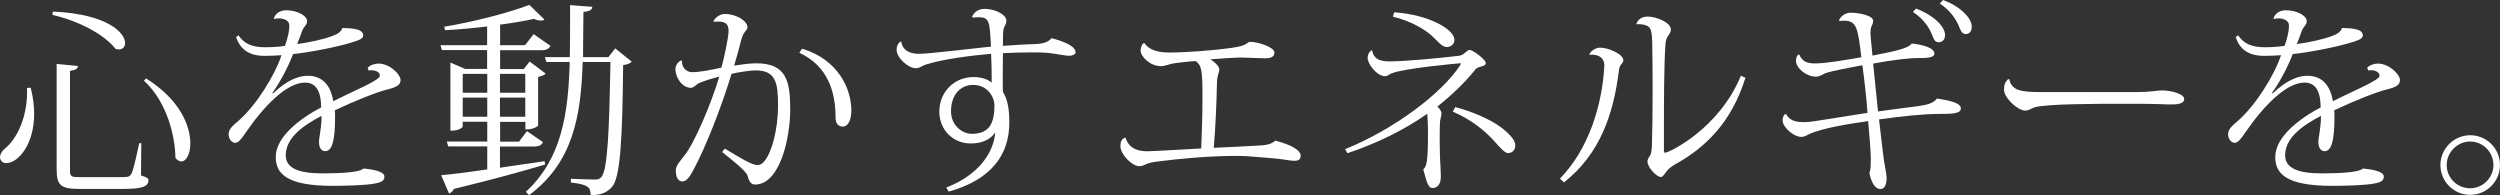
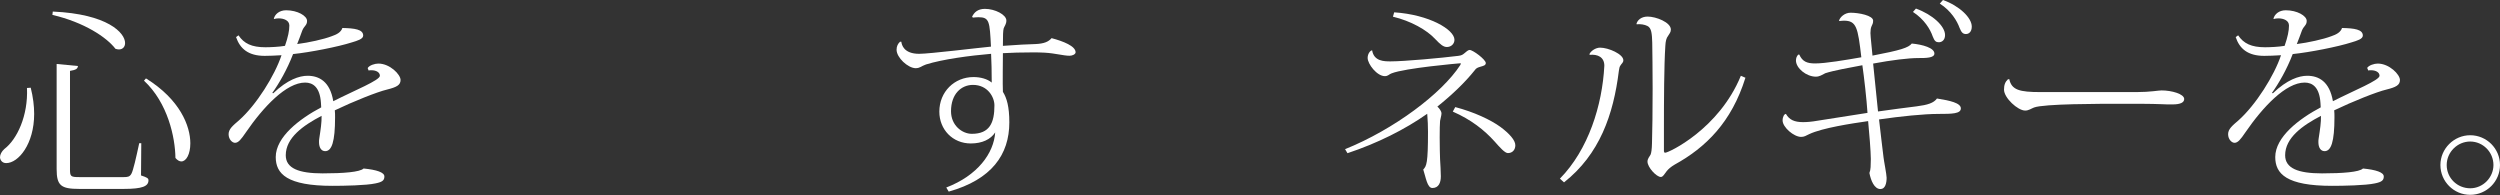
<svg xmlns="http://www.w3.org/2000/svg" id="design" viewBox="0 0 194.66 15.21">
  <rect x="0" y="0" width="194.66" height="15.21" fill="#333333" stroke="none" />
  <defs>
    <style>
      .cls-1 {
        fill: #fff;
        stroke-width: 0px;
      }
    </style>
  </defs>
  <path class="cls-1" d="M2.39,6.82c.19.75.27,1.44.27,2.05,0,2.35-1.23,3.83-2.18,3.83-.35,0-.48-.29-.48-.46,0-.21.13-.45.34-.64.98-.74,1.86-2.59,1.76-4.75l.29-.02ZM4.11.9c4.29.19,5.63,1.67,5.63,2.45,0,.3-.19.5-.48.5-.08,0-.18-.02-.27-.05-.69-.9-2.43-2.06-4.91-2.64l.03-.26ZM4.4,4.98l1.67.16c-.03.21-.13.3-.62.38v7.68c0,.54.06.59.72.59h3.47c.29,0,.46-.02.59-.26.14-.24.37-1.26.61-2.38h.16l-.02,2.51c.48.16.58.22.58.38,0,.46-.46.67-1.92.67h-3.47c-1.42,0-1.76-.26-1.76-1.54V4.98ZM11.36,6.1c2.66,1.65,3.46,3.71,3.46,5.06,0,.85-.32,1.41-.7,1.41-.14,0-.3-.08-.46-.27-.02-1.6-.59-4.29-2.45-6.02l.16-.18Z" />
  <path class="cls-1" d="M28.63,5.3c.13-.22.56-.35.83-.35.9,0,1.73.85,1.73,1.28,0,.4-.32.56-1.04.74-.77.18-2.64.93-4.08,1.62.02.18.02.37.02.54,0,1.92-.26,2.64-.77,2.64-.29,0-.48-.26-.48-.7,0-.1,0-.19.02-.29.11-.72.19-1.23.18-1.76-1.44.75-2.79,1.71-2.79,3.07,0,1.02,1.02,1.41,2.87,1.41,1.6,0,2.91-.1,3.19-.38,1.02.1,1.62.3,1.62.62,0,.29-.14.43-.69.54-.74.16-2.46.19-3.35.19-3.54,0-4.42-.93-4.42-2.24,0-1.57,1.86-2.98,3.54-3.87,0-.11-.02-.22-.02-.35-.08-1.22-.62-1.58-1.23-1.58-1.47,0-3.25,1.89-4.61,3.87-.38.56-.59.82-.85.82-.22,0-.5-.27-.5-.67s.32-.66.82-1.09c1.35-1.2,2.77-3.47,3.3-5.06-.46.03-.99.05-1.31.05-1.28,0-1.92-.56-2.23-1.46l.19-.14c.43.64,1.02.93,2.1.93.37,0,1.07-.03,1.52-.11.24-.69.34-1.18.34-1.58s-.43-.56-.83-.56c-.13,0-.26.02-.35.05l-.03-.02c.08-.34.42-.66.96-.66.88,0,1.63.43,1.63.83,0,.34-.22.38-.37.74-.13.35-.26.72-.4,1.06.88-.11,2.07-.37,2.69-.61.38-.13.72-.3.83-.64.96.02,1.62.11,1.62.59,0,.27-.45.4-.88.53-1.06.34-3.23.77-4.58.91-.46,1.2-1.09,2.29-1.62,3.03l.08.02c1.1-1.06,2.03-1.36,2.67-1.36.9,0,1.75.45,2,1.98,1.68-.85,3.63-1.63,3.63-1.98,0-.27-.29-.43-.66-.43-.08,0-.14,0-.22.02l-.06-.16Z" />
-   <path class="cls-1" d="M38.93,13.06l3.47-.51.05.26c-1.68.5-3.97,1.14-7.11,1.9-.08.19-.24.32-.38.35l-.61-1.42c.74-.06,2.03-.22,3.59-.45v-1.79h-3.04l-.11-.38h3.15v-1.54h-1.91v.37c0,.08-.32.32-.82.32h-.14v-5.3l1.15.5h1.71v-1.47h-3.52l-.11-.38h3.63v-1.46c-1.09.13-2.23.24-3.28.29l-.06-.27c2.27-.37,5.14-1.12,6.63-1.7l1.17,1.14c-.06.06-.16.08-.27.08-.16,0-.34-.03-.54-.13-.74.16-1.65.32-2.64.45v1.6h1.94l.67-.86,1.31.91c-.13.24-.3.34-.75.34h-3.17v1.47h1.84l.46-.59,1.25.94c-.11.11-.27.19-.59.26v3.78c0,.06-.38.3-.83.3h-.16v-.58h-1.97v1.54h1.47l.62-.82,1.25.86c-.13.24-.3.34-.74.34h-2.61v1.67ZM37.94,5.75h-1.91v1.47h1.91v-1.47ZM36.03,9.09h1.91v-1.49h-1.91v1.49ZM40.9,5.75h-1.97v1.47h1.97v-1.47ZM38.93,9.09h1.97v-1.49h-1.97v1.49ZM47.89,3.76l1.3,1.04c-.11.13-.32.22-.67.27-.06,5.88-.22,8.85-.9,9.52-.4.42-.82.59-1.63.61,0-.64-.21-.83-1.54-.99v-.29c.56.02,1.44.06,1.84.06.29,0,.38-.03.53-.19.48-.51.62-3.47.71-8.96h-2.16c-.13,4.26-.77,7.84-4.18,10.37l-.24-.27c2.75-2.54,3.3-5.97,3.41-10.1h-1.82l-.11-.38h1.94c.02-.64.02-2.14.02-4.05l1.73.13c-.03.22-.14.34-.69.4-.02,1.22-.02,2.38-.03,3.52h1.97l.54-.69Z" />
-   <path class="cls-1" d="M55.54,1.68c.16-.35.54-.59.9-.59.9,0,1.76.54,1.76,1.04,0,.24-.3.29-.48.96-.16.66-.35,1.34-.56,2.02.4-.05,1.09-.18,1.73-.18,2.31,0,2.64,1.34,2.64,3.58s-.8,5.86-2.74,5.86c-.34,0-.48-.29-.59-.7-.1-.34-1.1-1.14-1.97-1.83l.21-.27c1.14.7,2.1,1.28,2.51,1.28.22,0,.38-.03.69-.46.4-.56.94-2.15.94-4.19,0-1.74-.16-2.72-1.76-2.72-.43,0-1.42.16-1.86.27-.78,2.58-2,5.68-2.96,7.47-.32.62-.59.91-.85.91-.32,0-.53-.27-.53-.9,0-.34.42-.78.67-1.12.75-.9,2.08-4,2.72-6.15-.42.11-1.14.32-1.58.51-.18.08-.42.37-.62.37-.74,0-1.22-.87-1.22-1.44,0-.34.24-.62.46-.69l.06.03c-.06.35.22.88.79.88.61,0,1.46-.18,2.27-.35.18-.62.56-2.32.56-2.87,0-.5-.21-.72-.83-.72-.1,0-.21,0-.32.02l-.05-.03ZM62.45,3.79c2.83.85,3.84,3.14,3.84,4.82,0,.79-.29,1.25-.67,1.25-.29-.02-.56-.16-.56-.72,0-1.95-.58-4-2.82-5.03l.21-.32Z" />
  <path class="cls-1" d="M75.68,1.33c.16-.37.46-.64,1.01-.64.78,0,1.67.45,1.67.91,0,.27-.14.42-.21.61-.05.19-.06.54-.06,1.36,1.04-.08,2.05-.13,2.54-.14.67-.03,1.01-.18,1.25-.46.91.24,1.87.62,1.87,1.1,0,.16-.26.27-.46.27-.5,0-1.1-.19-1.95-.24-.27-.02-.62-.02-1.01-.02-.75,0-1.63.02-2.24.06,0,.43-.03,2.53,0,3.01.3.48.5,1.15.5,2.38,0,2.51-1.38,4.45-4.72,5.39l-.19-.32c2.45-.94,3.7-2.67,3.81-4.29-.35.54-1.01.86-1.9.86-1.42,0-2.45-1.09-2.45-2.48,0-1.54,1.17-2.69,2.66-2.69.54,0,1.07.14,1.42.43,0-.83-.02-1.68-.05-2.24-1.65.14-3.76.42-5.07.83-.38.13-.45.29-.82.29-.59-.02-1.47-.82-1.47-1.44,0-.27.11-.48.27-.62h.1c.03.24.19.94,1.39.94.8,0,4.71-.48,5.59-.56-.1-1.95-.11-2.29-.98-2.29-.14,0-.29.02-.43.03l-.05-.06ZM77.43,8.21c0-.67-.54-1.6-1.67-1.6-.91,0-1.71.7-1.71,2.05,0,1.12.88,1.76,1.62,1.76,1.39,0,1.76-.86,1.76-2.21Z" />
-   <path class="cls-1" d="M101.27,12.15c0,.27-.18.37-.48.37-.37,0-.9-.13-1.5-.18-.64-.05-1.57-.14-2.24-.18-.27-.02-.58-.02-.9-.02-1.76,0-4.1.18-6.21.46-.83.13-.83.34-1.23.34-.58,0-1.47-.94-1.47-1.55,0-.34.1-.62.4-.67.27.9,1.06,1.06,1.7,1.06.46,0,3.54-.19,4.19-.22.06-1.22.1-2.79.1-3.99,0-2.19-.08-2.48-.54-2.82-.58.05-1.14.1-1.54.16-.7.1-.75.24-1.17.24-.83,0-1.57-.75-1.57-1.22,0-.22.13-.58.3-.58.32.54,1.1.74,1.91.74,1.33,0,3.47-.16,4.93-.37,1.33-.19,1.09-.46,1.41-.46.61,0,1.87.42,1.87.82,0,.35-.27.46-.75.46-.26,0-1.52-.06-1.81-.06-.46,0-1.41.06-2.42.14.35.22.69.56.69.77,0,.32-.19.4-.19,1.3-.02,1.25-.11,3.34-.24,4.82,1.01-.05,2.87-.13,3.73-.19.45-.03.8-.13,1.06-.37,1.22.32,1.98.72,1.98,1.2Z" />
  <path class="cls-1" d="M104.72,11.62c3.84-1.55,7.54-4.34,8.98-6.55.03-.05.05-.1.05-.11,0-.03-.02-.03-.08-.03s-4.27.37-5.31.78c-.19.06-.27.22-.53.22-.61,0-1.34-.94-1.34-1.42,0-.34.22-.59.35-.59.14.86.94.86,1.44.86,1.07,0,4-.27,5.27-.43.26-.03.35-.1.46-.19.16-.13.3-.27.42-.27.26,0,1.26.75,1.26,1.02,0,.18-.18.22-.43.29-.19.06-.32.1-.43.27-.75.94-1.75,1.9-2.91,2.83.16.14.32.37.32.53,0,.18-.08.38-.11.59-.02.18-.03.71-.03,1.28,0,.7.02,1.46.03,1.7.02.43.06.9.06,1.33,0,.48-.16.91-.66.91-.4,0-.51-.83-.71-1.44.26-.27.37-.5.37-2.93,0-.61-.02-.75-.06-1.41-1.75,1.23-3.87,2.29-6.21,3.07l-.19-.32ZM108.56.96c2.72.18,4.69,1.34,4.69,2.14,0,.3-.24.56-.59.56-.27,0-.5-.19-.9-.61-.66-.72-1.91-1.42-3.3-1.75l.1-.35ZM113.32,8.34c1.44.38,2.74.98,3.52,1.55.67.5,1.15,1.02,1.15,1.42,0,.35-.22.61-.58.61-.24,0-.64-.46-1.04-.91-.79-.88-1.83-1.7-3.25-2.32l.19-.35Z" />
  <path class="cls-1" d="M123.76,4.21c.11-.24.48-.5.83-.5.66,0,1.81.51,1.81.98,0,.19-.14.26-.22.4-.08.11-.1.22-.13.43-.42,3.41-1.5,6.5-4.27,8.68l-.32-.29c2.22-2.26,3.3-5.71,3.46-8.79,0-.67-.51-.91-1.14-.85l-.02-.06ZM135.9,6.07c-1.07,3.43-3.07,5.41-5.51,6.75-.3.18-.48.34-.61.5-.19.24-.29.46-.46.46-.34,0-1.04-.75-1.04-1.2,0-.21.14-.37.24-.54.06-.14.1-.42.11-.88.03-.88.05-2.61.05-4.27,0-1.44-.02-2.83-.03-3.57-.02-.66-.05-1.15-.38-1.3-.22-.11-.53-.16-.83-.13l-.02-.02c.06-.29.37-.58.87-.58.66,0,1.81.45,1.81,1.01,0,.21-.11.32-.22.5-.13.16-.19.4-.21.77-.1,1.55-.11,4.18-.11,6.53v1.68c.02.08.03.11.1.11.27,0,4.19-1.84,5.89-5.99l.37.16Z" />
  <path class="cls-1" d="M143.19,1.63c.06-.29.45-.64.9-.64.66,0,1.76.22,1.76.62,0,.21-.06.29-.13.45-.05.11-.08.29-.08.51,0,.26.14,1.49.16,1.76,2.19-.42,2.79-.61,3.06-.94.85.08,1.76.34,1.76.78,0,.35-.67.35-1.25.35-.77,0-2.08.16-3.52.43.11,1.14.26,2.5.38,3.73,1.1-.16,2.14-.29,3.01-.4.86-.11,1.33-.26,1.58-.61,1.01.16,1.86.35,1.86.77s-.69.43-1.71.43c-1.2,0-2.99.19-4.66.43.11,1.02.27,2.27.35,2.96.02.22.24,1.33.24,1.58,0,.43-.11.88-.48.88-.48,0-.75-.67-.86-1.25.11-.27.1-.59.11-1.09,0-.54-.13-2.16-.21-2.95-1.33.19-3.55.53-4.58,1.01-.26.13-.4.22-.64.22-.56,0-1.44-.75-1.44-1.28,0-.29.13-.51.26-.51.26.45.64.64,1.34.64.3,0,.67-.03,1.12-.11l3.89-.61c-.06-.98-.27-2.85-.4-3.71-.98.18-2.27.42-2.88.62-.26.13-.45.27-.74.27-.74,0-1.55-.66-1.55-1.26,0-.18.06-.34.18-.46h.08c.24.54.59.69,1.23.69.82,0,2.4-.27,3.6-.48-.27-2.31-.37-2.85-1.36-2.85-.11,0-.24.02-.35.03l-.03-.03ZM149.19.67c1.28.46,2.26,1.36,2.26,2.06,0,.4-.26.56-.48.56s-.34-.08-.48-.45c-.19-.56-.66-1.34-1.54-1.91l.24-.27ZM151.29,0c1.28.46,2.24,1.38,2.24,2.07,0,.42-.24.58-.45.58-.22,0-.35-.1-.5-.48-.19-.53-.66-1.33-1.54-1.89l.24-.27Z" />
  <path class="cls-1" d="M166.37,7.17c1.06,0,1.68-.13,1.94-.13.77,0,1.76.27,1.76.67,0,.27-.29.42-.91.42-.29,0-.62,0-.94-.02-.69-.03-1.94-.03-2.91-.03-1.89,0-6.15,0-6.93.29-.21.08-.42.24-.69.24-.58,0-1.65-.99-1.65-1.63,0-.38.1-.61.3-.8l.11-.02c.18.85.8,1.01,2.43,1.01h7.49Z" />
  <path class="cls-1" d="M184.31,5.3c.13-.22.56-.35.83-.35.9,0,1.73.85,1.73,1.28,0,.4-.32.56-1.04.74-.77.18-2.64.93-4.08,1.62.02.18.02.37.02.54,0,1.92-.26,2.64-.77,2.64-.29,0-.48-.26-.48-.7,0-.1,0-.19.02-.29.11-.72.19-1.23.18-1.76-1.44.75-2.79,1.71-2.79,3.07,0,1.02,1.02,1.41,2.87,1.41,1.6,0,2.91-.1,3.19-.38,1.02.1,1.62.3,1.62.62,0,.29-.14.43-.69.54-.74.16-2.46.19-3.34.19-3.54,0-4.42-.93-4.42-2.24,0-1.57,1.86-2.98,3.54-3.87,0-.11-.02-.22-.02-.35-.08-1.22-.62-1.58-1.23-1.58-1.47,0-3.25,1.89-4.61,3.87-.38.56-.59.82-.85.82-.22,0-.5-.27-.5-.67s.32-.66.82-1.09c1.34-1.2,2.77-3.47,3.3-5.06-.46.03-.99.05-1.31.05-1.28,0-1.92-.56-2.22-1.46l.19-.14c.43.64,1.03.93,2.1.93.37,0,1.07-.03,1.52-.11.24-.69.34-1.18.34-1.58s-.43-.56-.83-.56c-.13,0-.26.02-.35.05l-.03-.02c.08-.34.42-.66.96-.66.88,0,1.63.43,1.63.83,0,.34-.22.38-.37.74-.13.35-.26.72-.4,1.06.88-.11,2.06-.37,2.69-.61.38-.13.72-.3.83-.64.96.02,1.62.11,1.62.59,0,.27-.45.4-.88.53-1.06.34-3.23.77-4.58.91-.46,1.2-1.09,2.29-1.62,3.03l.08.02c1.1-1.06,2.03-1.36,2.67-1.36.9,0,1.74.45,2,1.98,1.68-.85,3.63-1.63,3.63-1.98,0-.27-.29-.43-.66-.43-.08,0-.14,0-.22.02l-.06-.16Z" />
  <path class="cls-1" d="M192.34,10.53c1.28,0,2.32,1.04,2.32,2.32s-1.04,2.32-2.32,2.32-2.32-1.04-2.32-2.32,1.06-2.32,2.32-2.32ZM194.15,12.85c0-1.01-.82-1.83-1.81-1.83s-1.83.82-1.83,1.83.82,1.81,1.83,1.81,1.81-.85,1.81-1.81Z" />
</svg>